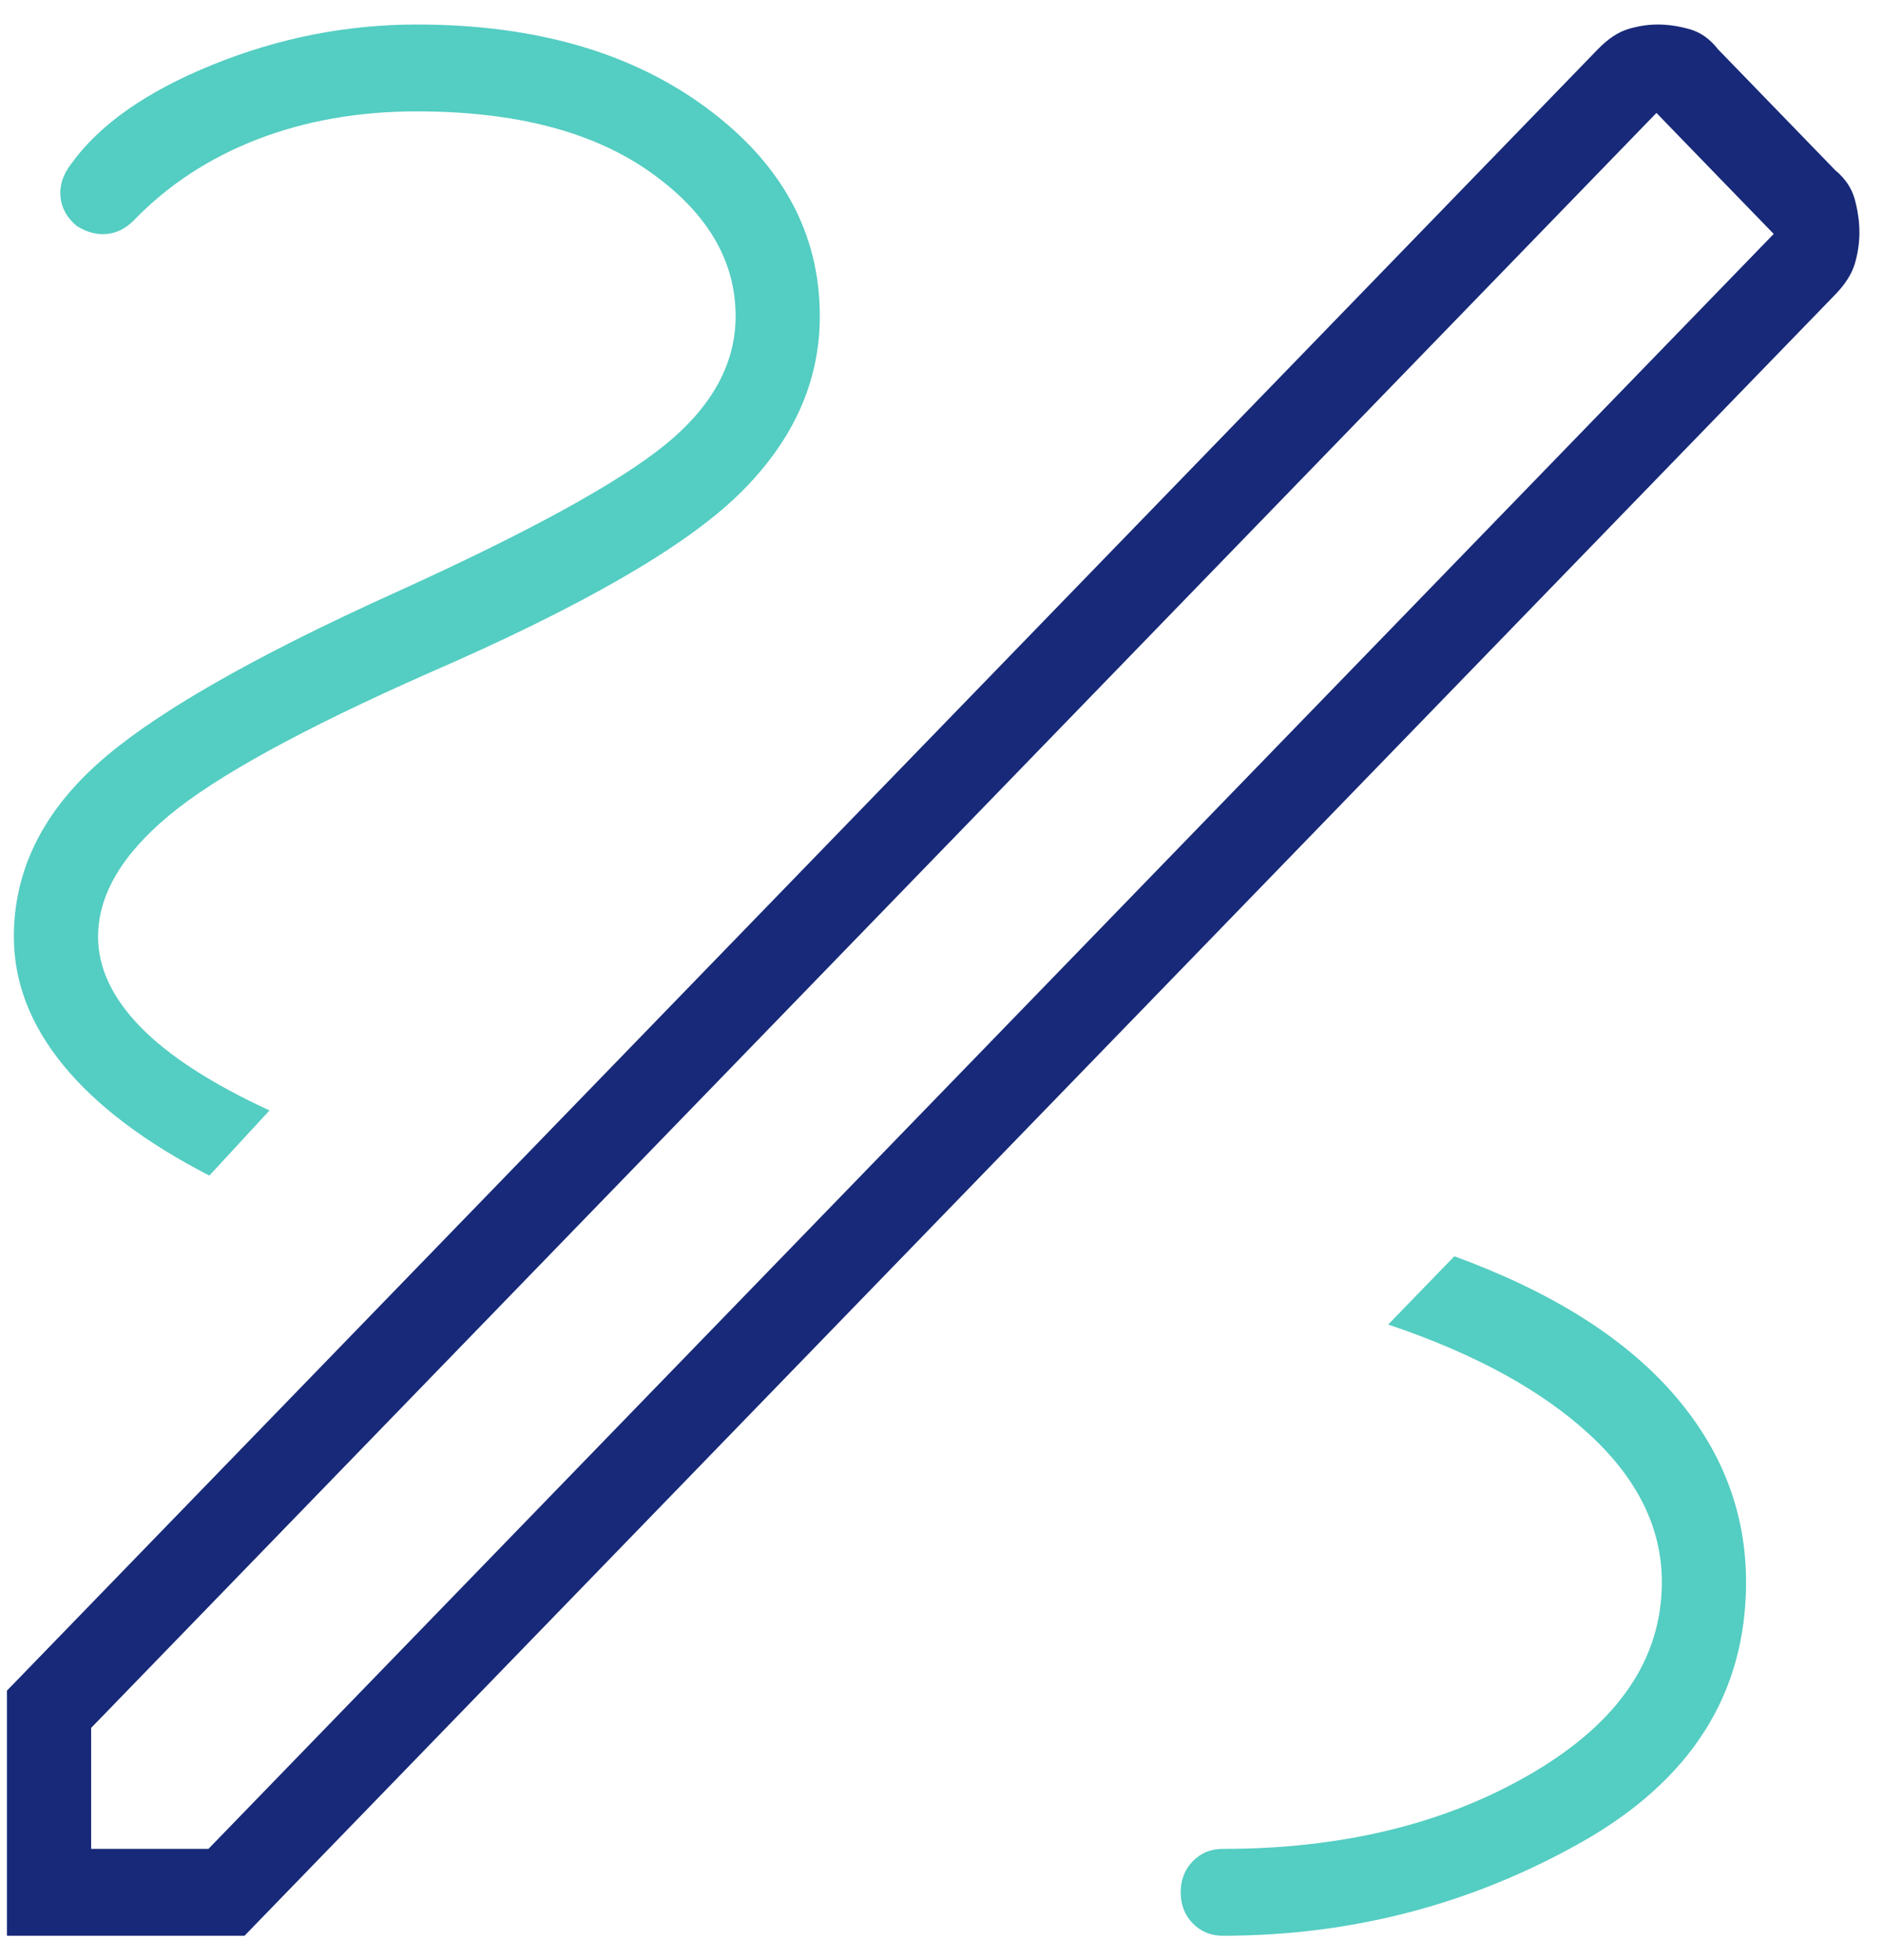
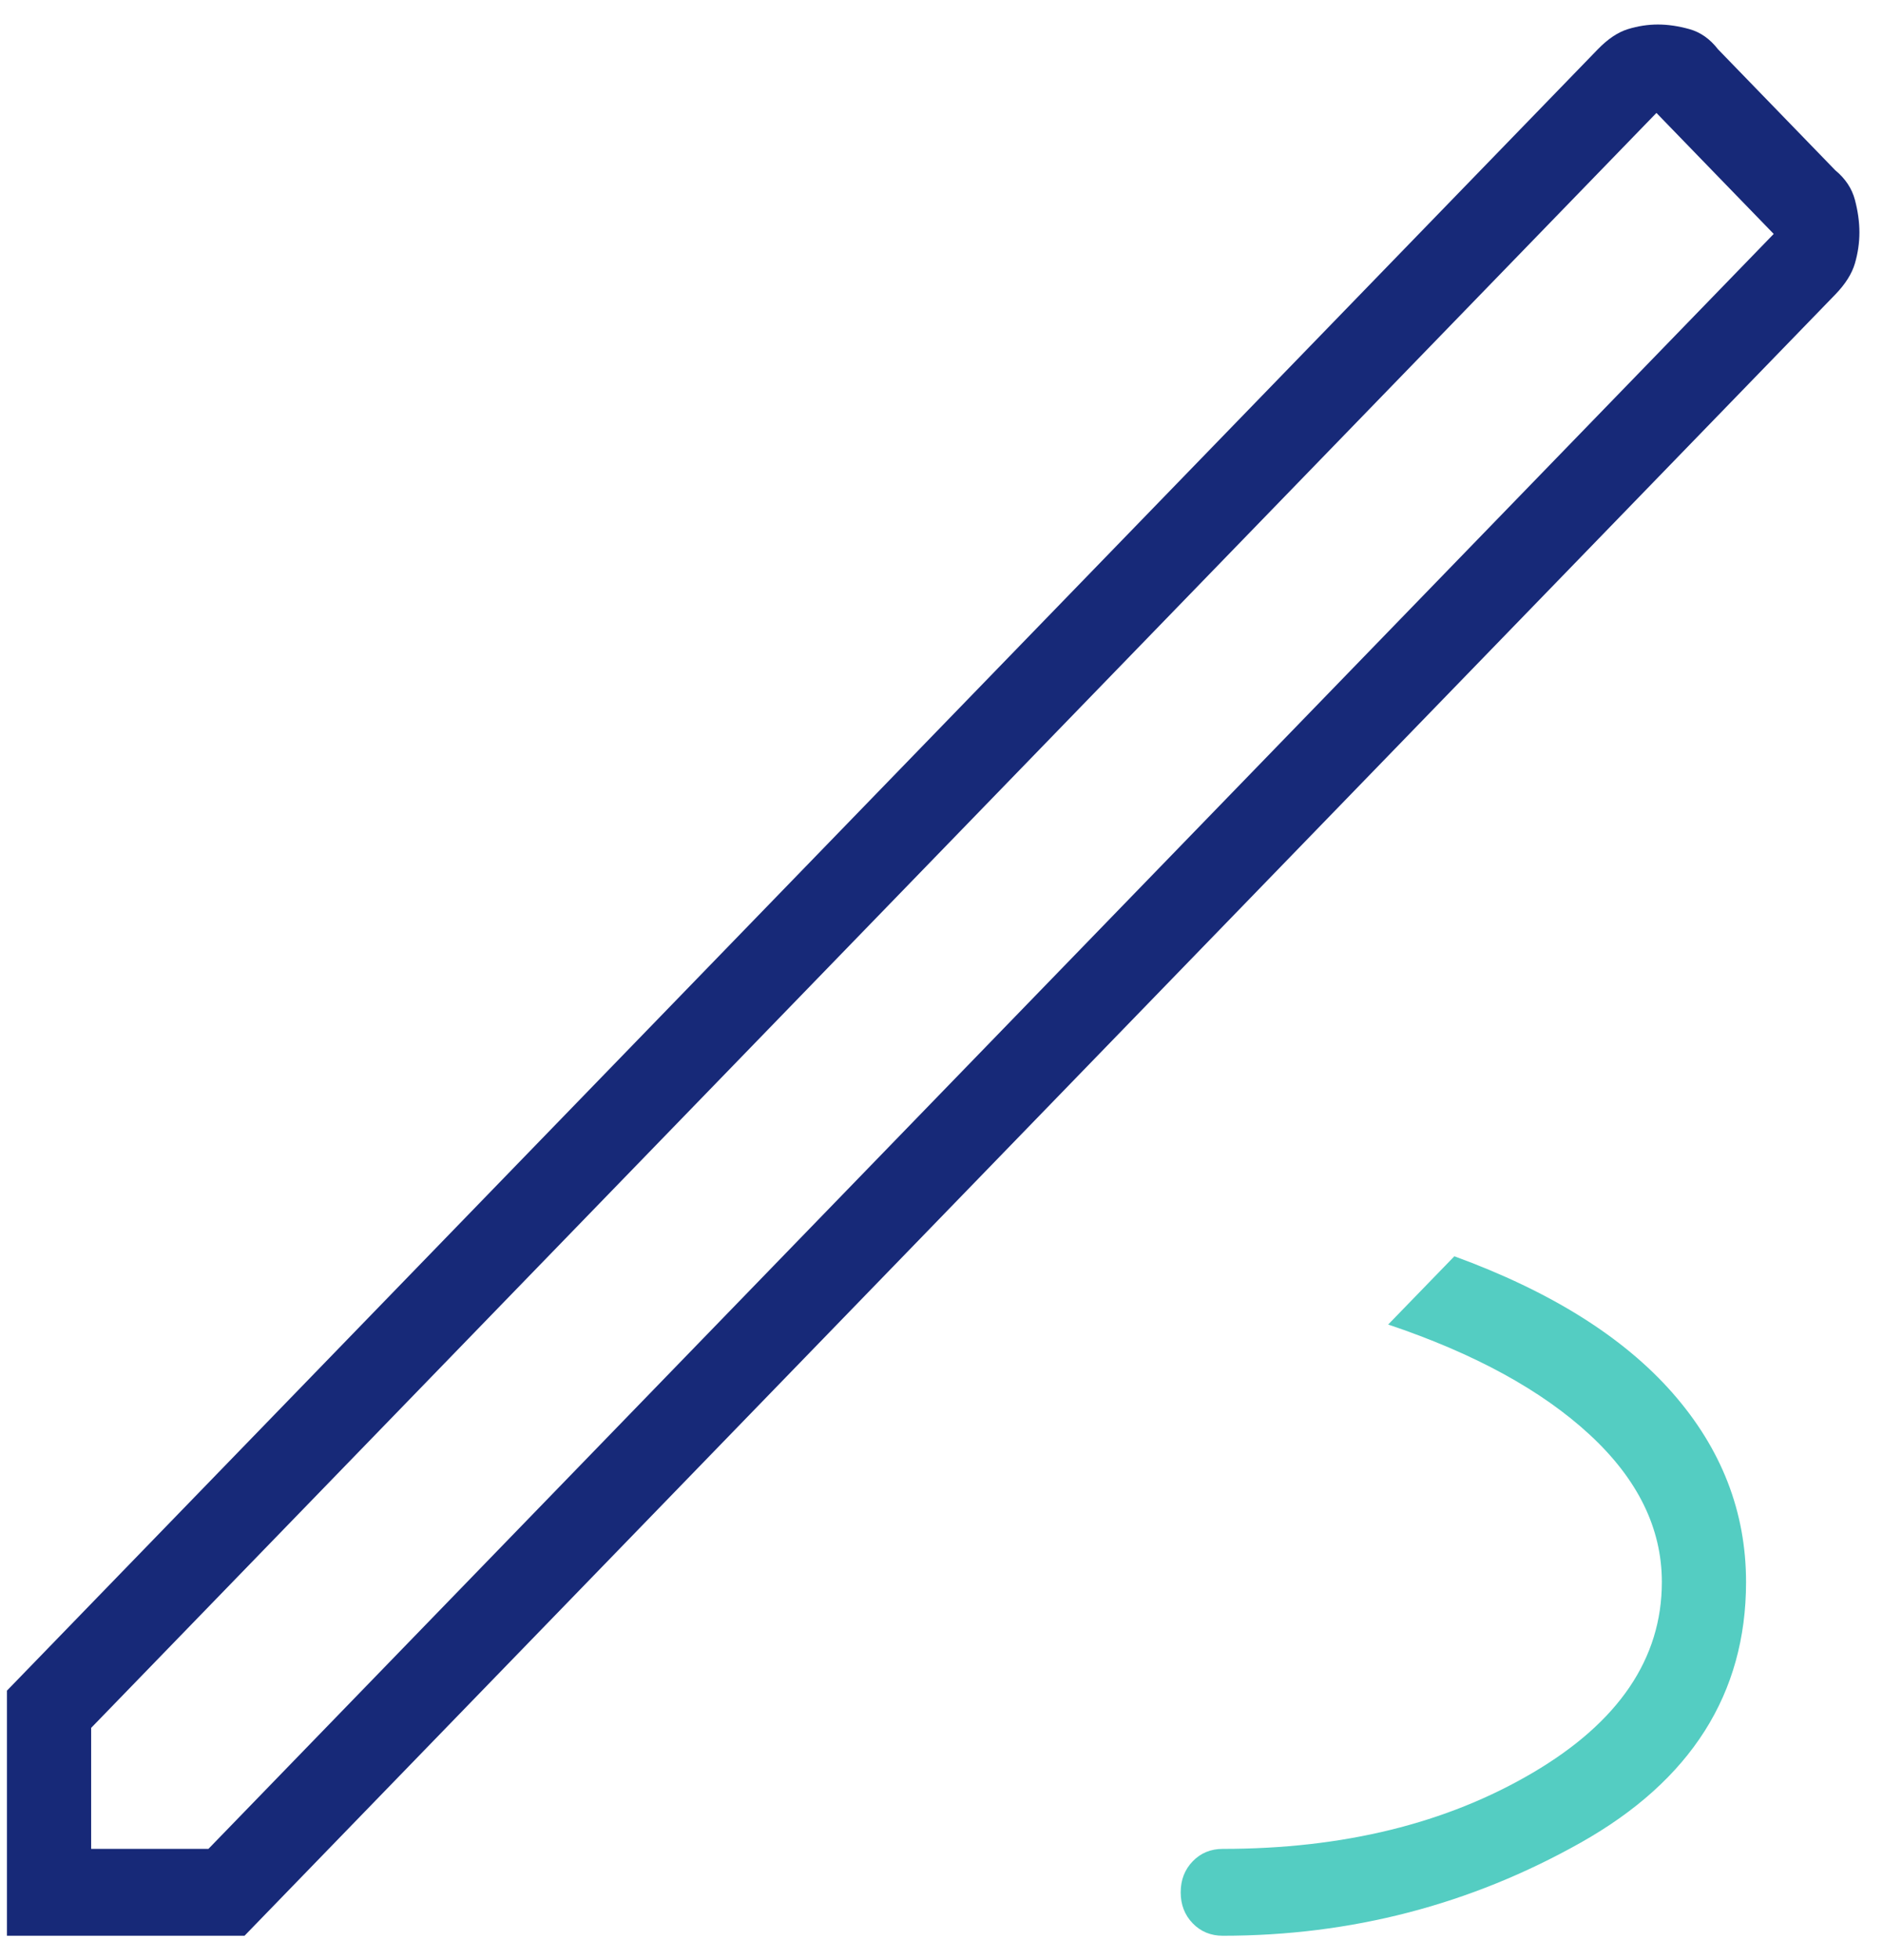
<svg xmlns="http://www.w3.org/2000/svg" width="74" height="77" viewBox="0 0 74 77" fill="none">
  <path d="M0.273 76.037V66.409L62.791 1.938C63.185 1.531 63.579 1.267 63.973 1.145C64.367 1.024 64.76 0.963 65.154 0.963C65.548 0.963 65.962 1.024 66.395 1.145C66.829 1.267 67.203 1.531 67.518 1.938L72.127 6.691C72.521 7.016 72.777 7.402 72.896 7.849C73.014 8.295 73.073 8.722 73.073 9.128C73.073 9.535 73.014 9.941 72.896 10.347C72.777 10.753 72.521 11.159 72.127 11.566L9.609 76.037H0.273ZM3.582 72.625H8.191L69.705 9.189L67.4 6.813L65.096 4.436L3.582 67.872V72.625ZM67.4 6.813L65.096 4.436L69.705 9.189L67.4 6.813Z" fill="#172978" />
  <path d="M62.118 72.381C57.785 74.819 53.097 76.037 48.054 76.037C47.582 76.037 47.188 75.875 46.873 75.55C46.558 75.225 46.4 74.819 46.4 74.332C46.4 73.844 46.558 73.438 46.873 73.112C47.188 72.787 47.582 72.625 48.054 72.625C52.782 72.625 56.839 71.63 60.227 69.639C63.615 67.649 65.309 65.15 65.309 62.144C65.309 60.032 64.364 58.102 62.473 56.355C60.582 54.608 57.942 53.166 54.554 52.028L57.155 49.347C60.936 50.728 63.792 52.516 65.723 54.709C67.653 56.903 68.618 59.382 68.618 62.144C68.618 66.531 66.451 69.944 62.118 72.381Z" fill="#54CDC2" />
-   <path d="M10.591 43.619L8.227 46.178C5.706 44.878 3.795 43.436 2.495 41.852C1.195 40.267 0.545 38.581 0.545 36.794C0.545 34.275 1.609 32.041 3.736 30.091C5.864 28.141 9.803 25.866 15.555 23.266C20.755 20.91 24.28 18.98 26.132 17.477C27.983 15.974 28.909 14.288 28.909 12.419C28.909 10.225 27.786 8.336 25.541 6.752C23.295 5.167 20.242 4.375 16.382 4.375C14.097 4.375 12.009 4.741 10.118 5.472C8.227 6.203 6.612 7.26 5.273 8.641C4.958 8.966 4.603 9.149 4.209 9.189C3.815 9.23 3.421 9.128 3.027 8.885C2.633 8.56 2.417 8.174 2.377 7.727C2.338 7.28 2.476 6.853 2.791 6.447C3.894 4.903 5.745 3.603 8.345 2.547C10.945 1.491 13.624 0.963 16.382 0.963C21.03 0.963 24.832 2.06 27.786 4.253C30.741 6.447 32.218 9.169 32.218 12.419C32.218 15.019 31.154 17.355 29.027 19.427C26.9 21.499 22.842 23.835 16.855 26.435C11.891 28.628 8.483 30.497 6.632 32.041C4.78 33.584 3.854 35.169 3.854 36.794C3.854 38.013 4.406 39.191 5.509 40.328C6.612 41.466 8.306 42.563 10.591 43.619Z" fill="#54CDC2" />
</svg>